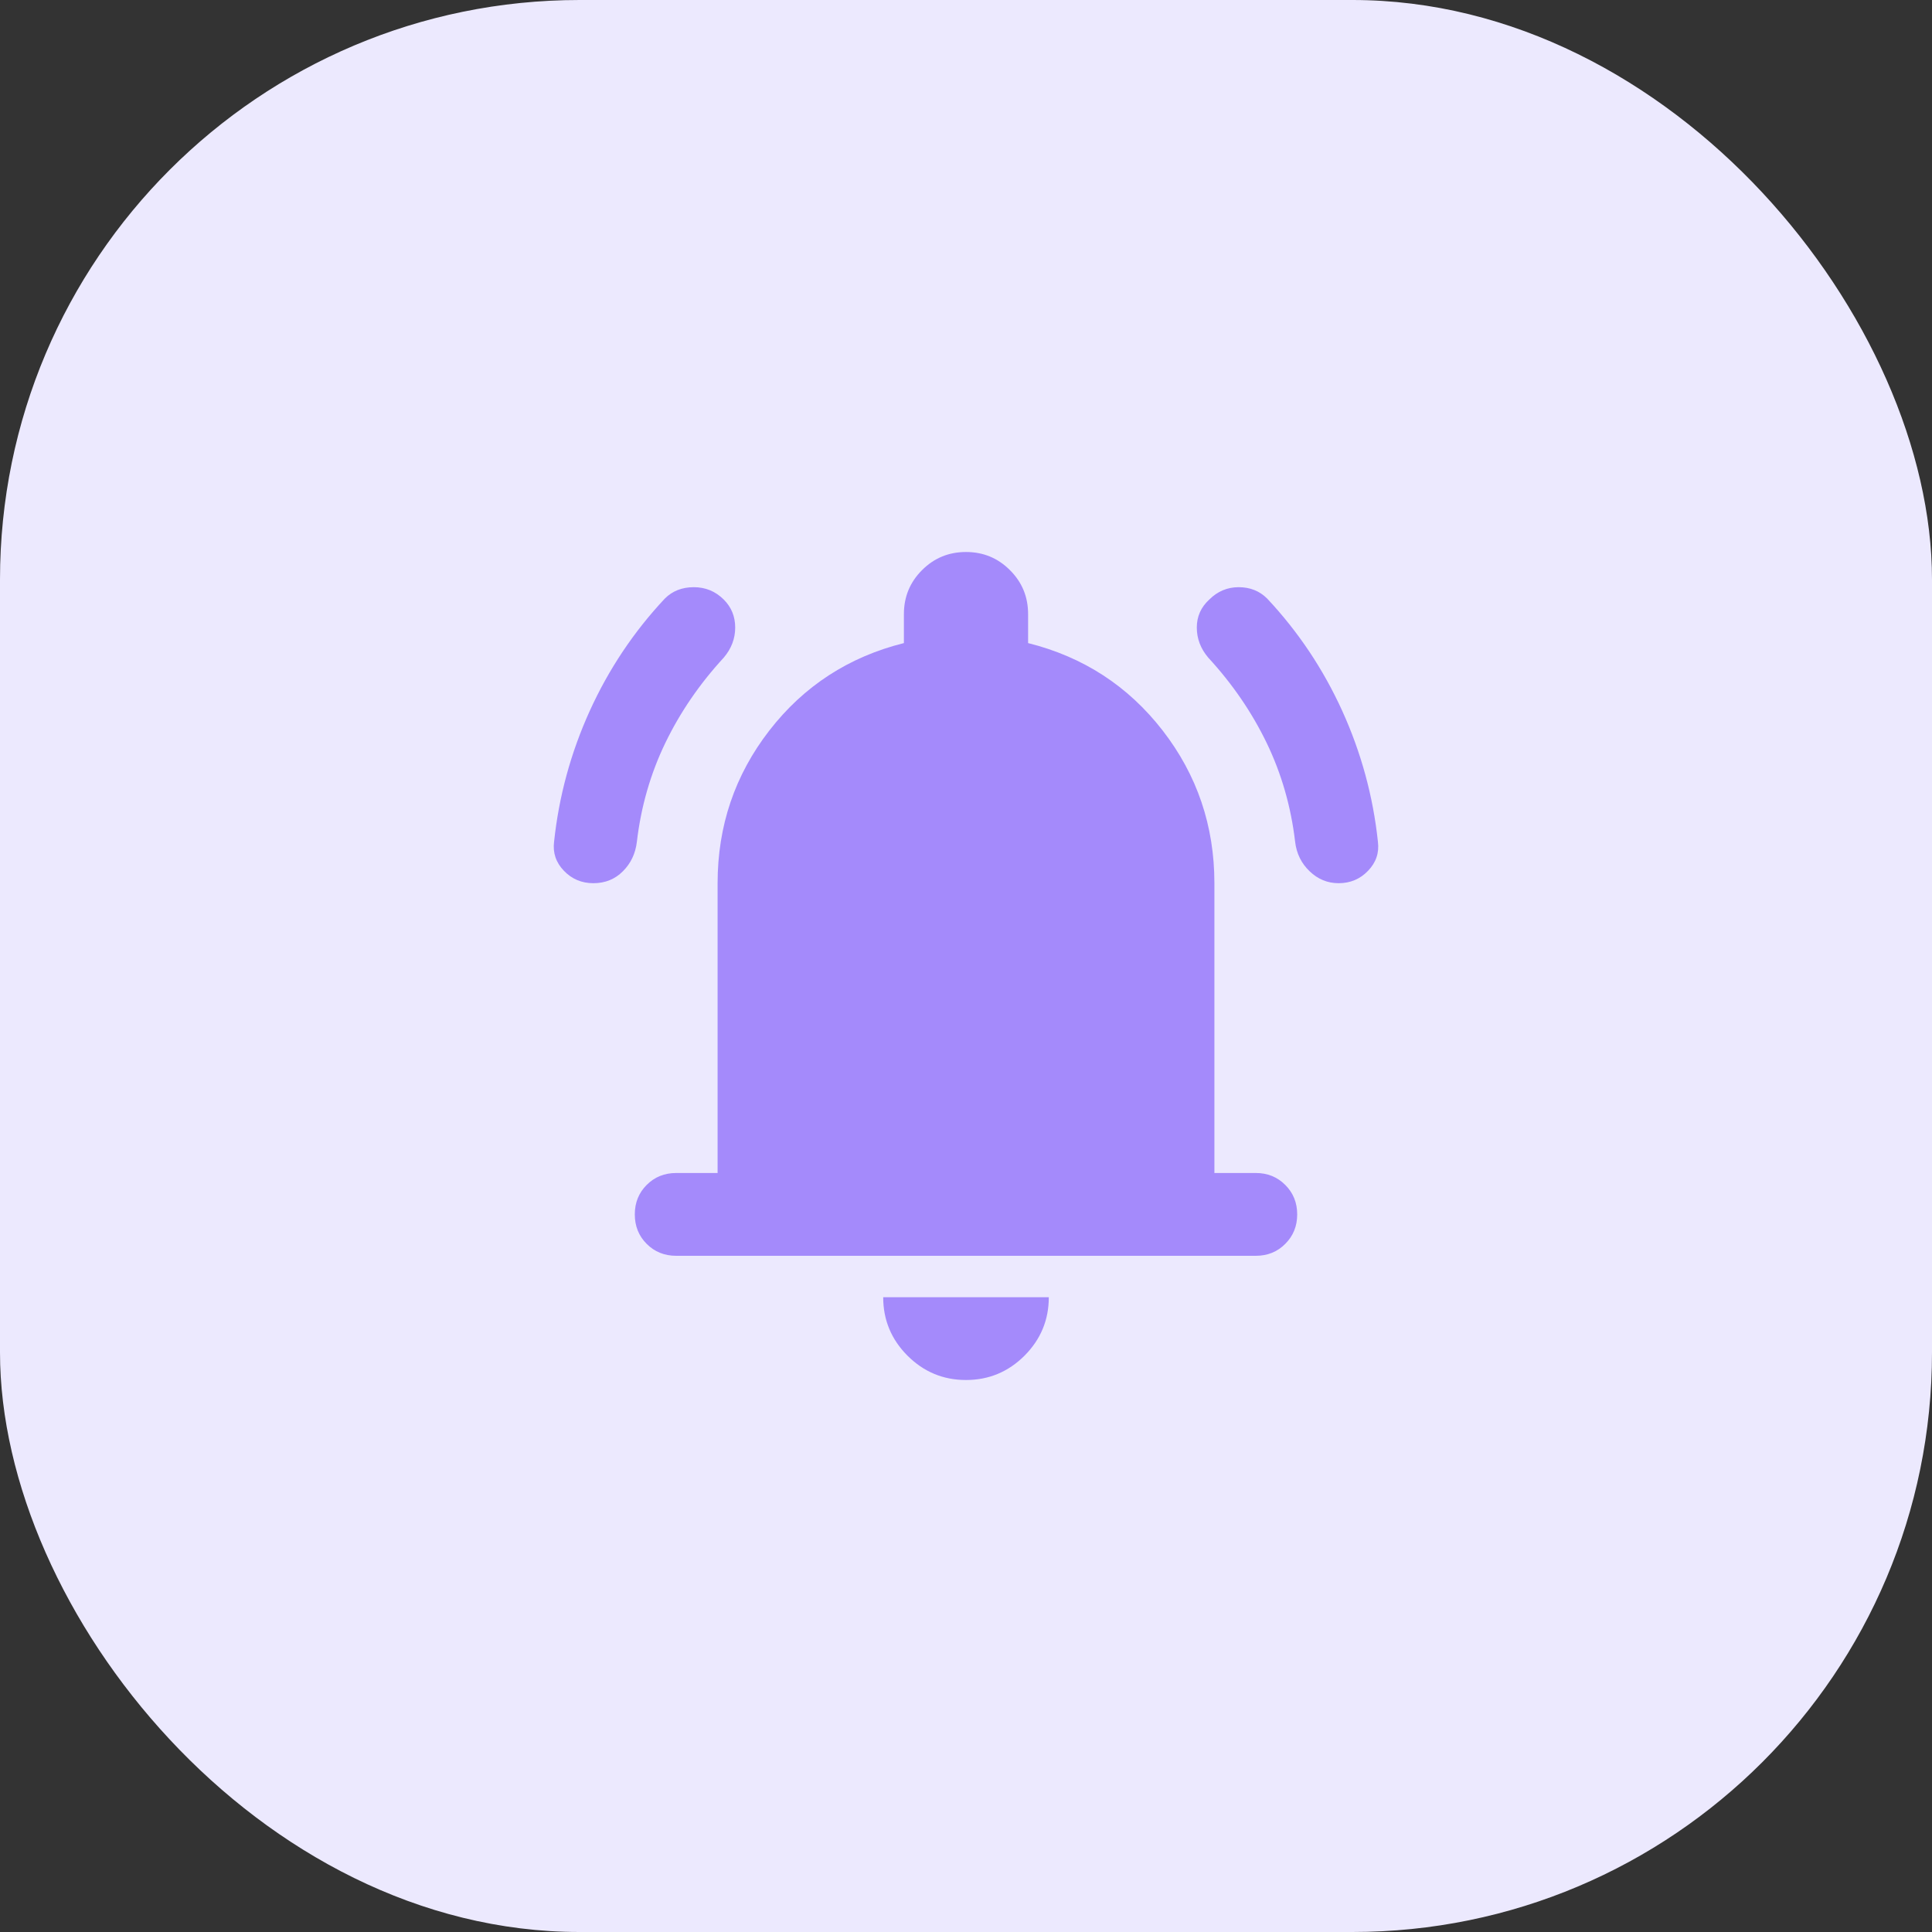
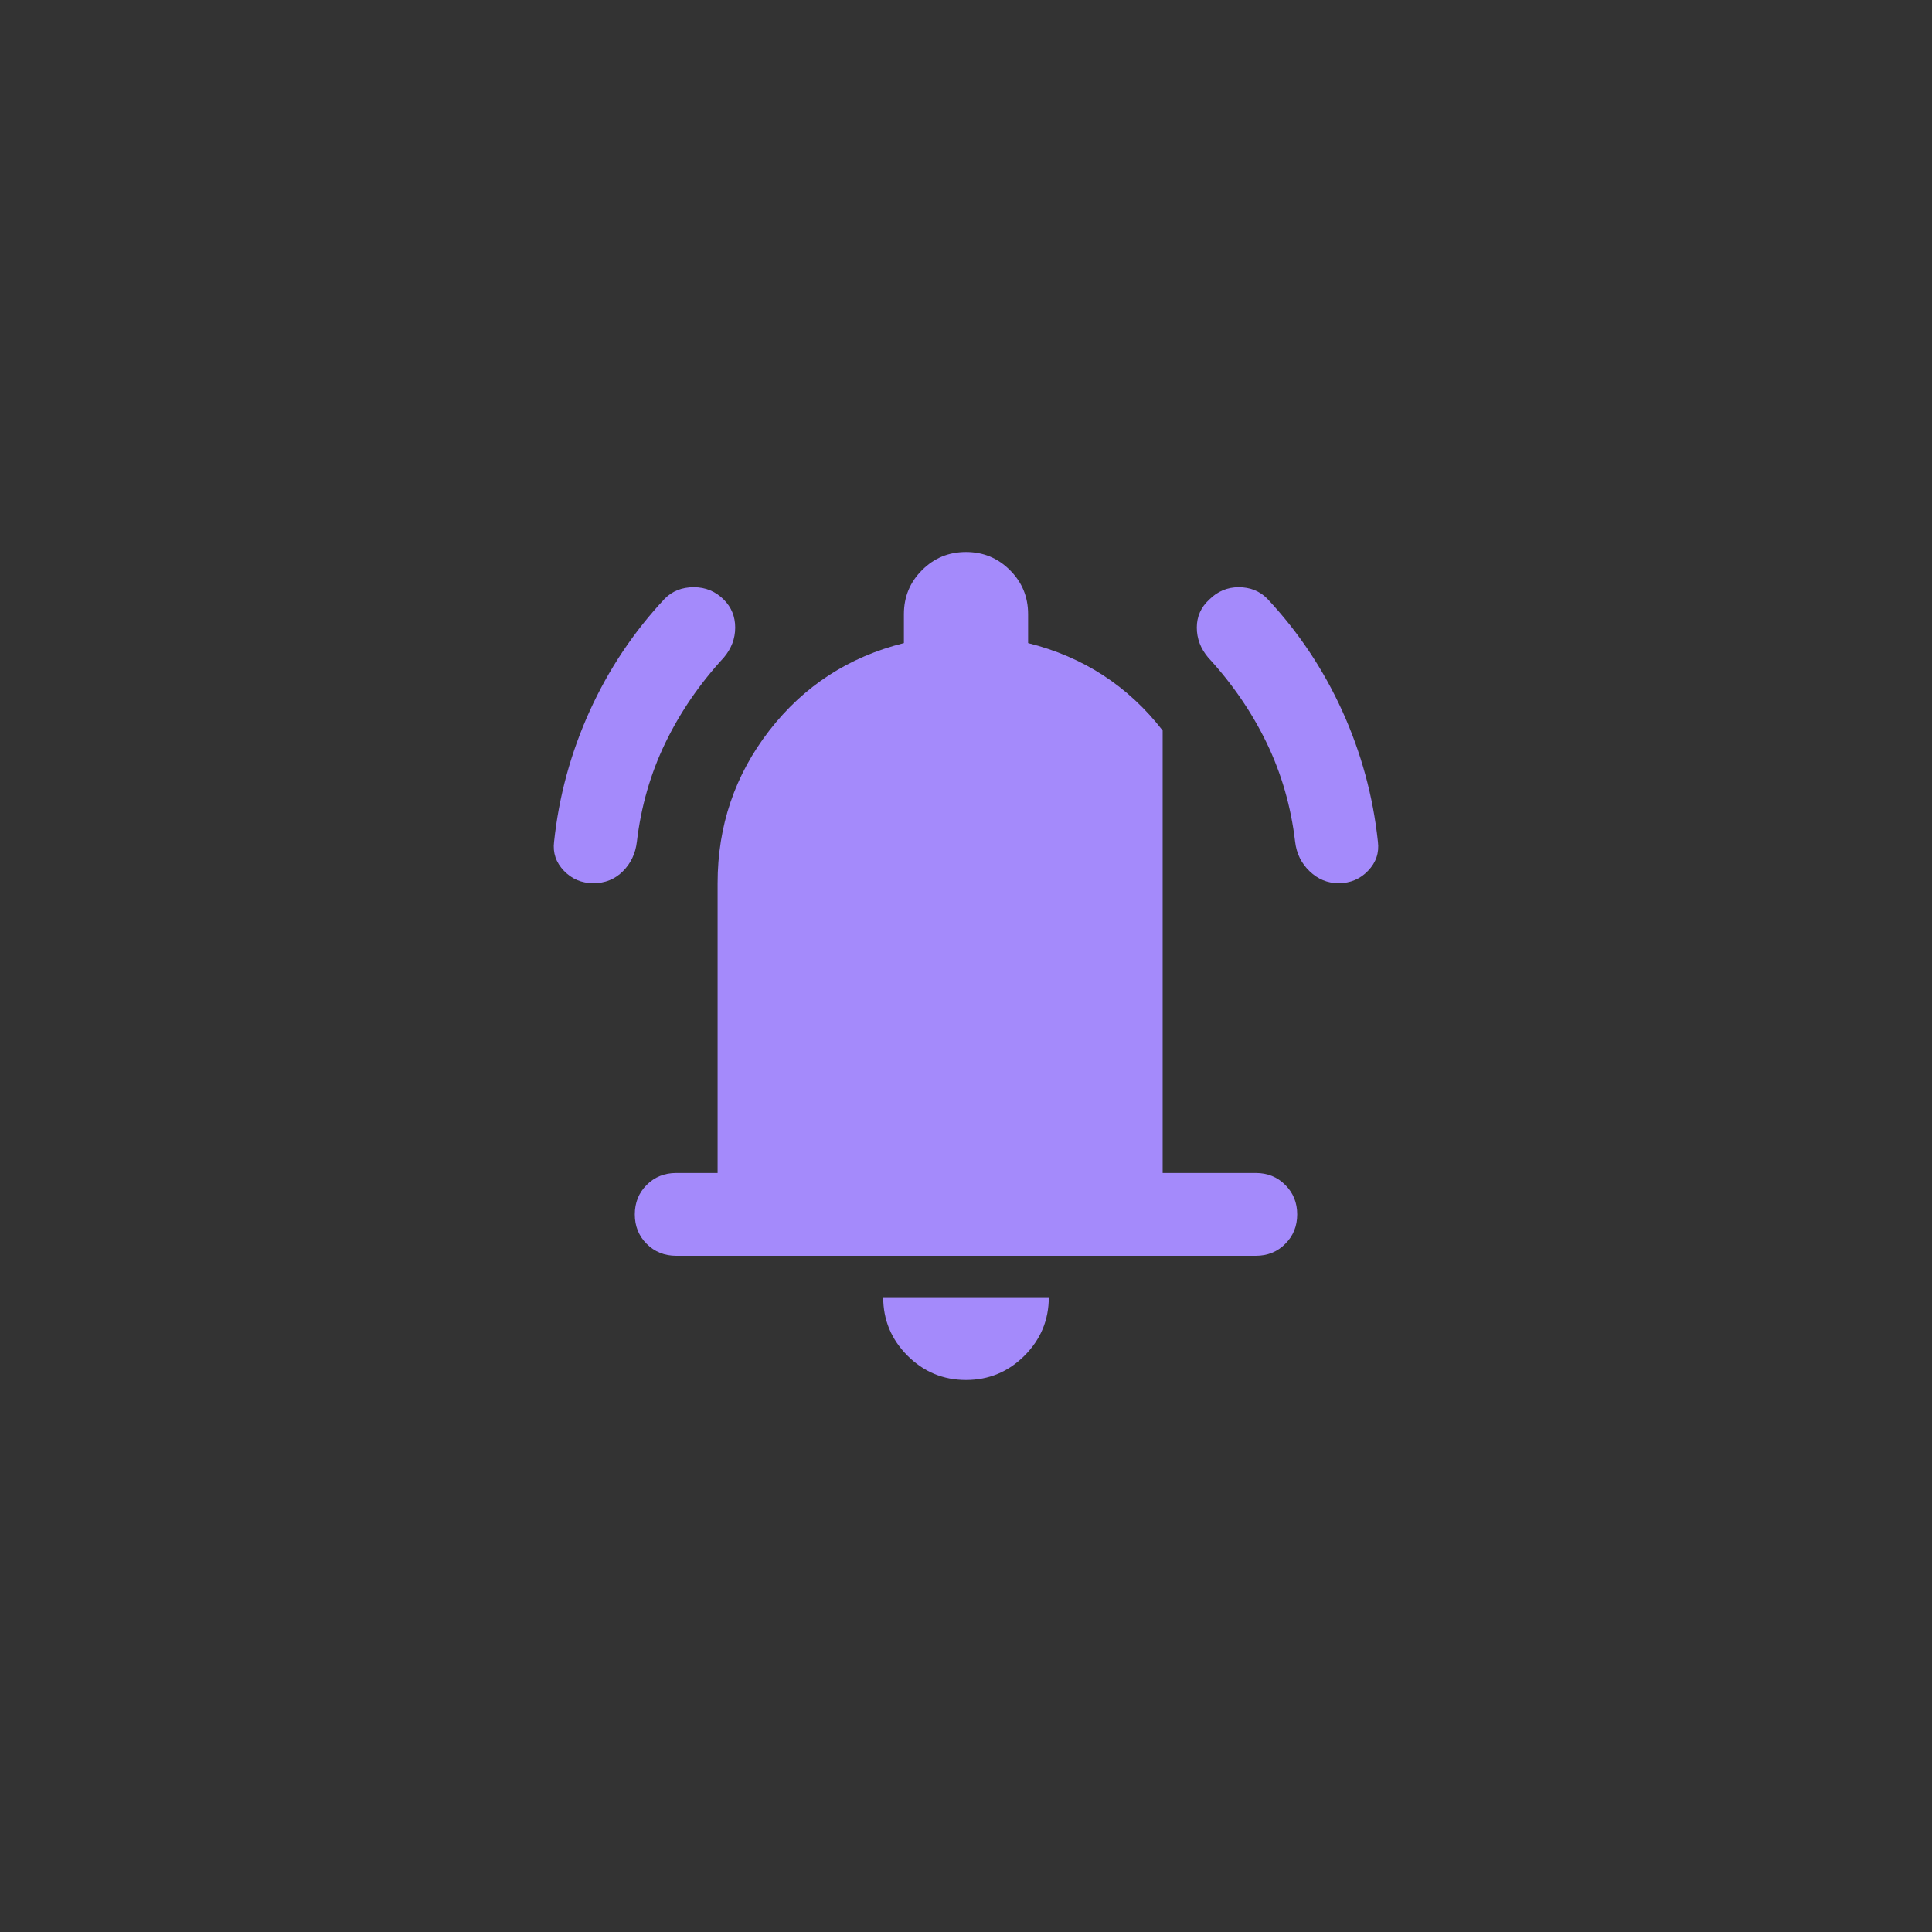
<svg xmlns="http://www.w3.org/2000/svg" width="56" height="56" viewBox="0 0 56 56" fill="none">
  <rect x="0" y="0" width="56" height="56" fill="#333333" stroke="none" />
-   <rect width="56" height="56" rx="16.8" fill="#ECE9FE" />
-   <path d="M17.2 25.6C16.86 25.6 16.575 25.48 16.345 25.24C16.115 25 16.02 24.72 16.06 24.4C16.2 23.08 16.545 21.815 17.095 20.604C17.645 19.395 18.37 18.31 19.27 17.35C19.49 17.13 19.77 17.02 20.11 17.02C20.45 17.02 20.74 17.14 20.98 17.38C21.2 17.6 21.31 17.87 21.31 18.19C21.31 18.51 21.2 18.8 20.98 19.06C20.28 19.82 19.715 20.645 19.285 21.534C18.855 22.425 18.58 23.38 18.46 24.4C18.42 24.74 18.285 25.025 18.055 25.254C17.825 25.485 17.54 25.6 17.2 25.6ZM38.8 25.6C38.48 25.6 38.2 25.485 37.96 25.254C37.72 25.025 37.58 24.74 37.54 24.4C37.42 23.38 37.145 22.425 36.715 21.534C36.285 20.645 35.72 19.82 35.02 19.06C34.8 18.8 34.69 18.51 34.69 18.19C34.69 17.87 34.81 17.6 35.05 17.38C35.29 17.14 35.575 17.02 35.904 17.02C36.234 17.02 36.51 17.13 36.73 17.35C37.63 18.31 38.355 19.395 38.905 20.604C39.455 21.815 39.8 23.08 39.94 24.4C39.98 24.72 39.885 25 39.654 25.24C39.425 25.48 39.14 25.6 38.8 25.6ZM19.6 36.4C19.26 36.4 18.974 36.285 18.744 36.054C18.515 35.825 18.4 35.54 18.4 35.2C18.4 34.86 18.515 34.575 18.744 34.346C18.974 34.115 19.26 34 19.6 34H20.8V25.6C20.8 23.94 21.3 22.465 22.3 21.174C23.3 19.885 24.6 19.04 26.2 18.64V17.8C26.2 17.3 26.375 16.875 26.725 16.526C27.075 16.175 27.5 16 28 16C28.5 16 28.924 16.175 29.274 16.526C29.625 16.875 29.8 17.3 29.8 17.8V18.64C31.4 19.04 32.7 19.885 33.7 21.174C34.7 22.465 35.2 23.94 35.2 25.6V34H36.4C36.74 34 37.025 34.115 37.254 34.346C37.484 34.575 37.6 34.86 37.6 35.2C37.6 35.54 37.484 35.825 37.254 36.054C37.025 36.285 36.74 36.4 36.4 36.4H19.6ZM28 40C27.34 40 26.775 39.765 26.305 39.296C25.835 38.825 25.6 38.26 25.6 37.6H30.4C30.4 38.26 30.165 38.825 29.695 39.296C29.225 39.765 28.66 40 28 40Z" fill="#A48AFB" />
+   <path d="M17.2 25.6C16.86 25.6 16.575 25.48 16.345 25.24C16.115 25 16.02 24.72 16.06 24.4C16.2 23.08 16.545 21.815 17.095 20.604C17.645 19.395 18.37 18.31 19.27 17.35C19.49 17.13 19.77 17.02 20.11 17.02C20.45 17.02 20.74 17.14 20.98 17.38C21.2 17.6 21.31 17.87 21.31 18.19C21.31 18.51 21.2 18.8 20.98 19.06C20.28 19.82 19.715 20.645 19.285 21.534C18.855 22.425 18.58 23.38 18.46 24.4C18.42 24.74 18.285 25.025 18.055 25.254C17.825 25.485 17.54 25.6 17.2 25.6ZM38.8 25.6C38.48 25.6 38.2 25.485 37.96 25.254C37.72 25.025 37.58 24.74 37.54 24.4C37.42 23.38 37.145 22.425 36.715 21.534C36.285 20.645 35.72 19.82 35.02 19.06C34.8 18.8 34.69 18.51 34.69 18.19C34.69 17.87 34.81 17.6 35.05 17.38C35.29 17.14 35.575 17.02 35.904 17.02C36.234 17.02 36.51 17.13 36.73 17.35C37.63 18.31 38.355 19.395 38.905 20.604C39.455 21.815 39.8 23.08 39.94 24.4C39.98 24.72 39.885 25 39.654 25.24C39.425 25.48 39.14 25.6 38.8 25.6ZM19.6 36.4C19.26 36.4 18.974 36.285 18.744 36.054C18.515 35.825 18.4 35.54 18.4 35.2C18.4 34.86 18.515 34.575 18.744 34.346C18.974 34.115 19.26 34 19.6 34H20.8V25.6C20.8 23.94 21.3 22.465 22.3 21.174C23.3 19.885 24.6 19.04 26.2 18.64V17.8C26.2 17.3 26.375 16.875 26.725 16.526C27.075 16.175 27.5 16 28 16C28.5 16 28.924 16.175 29.274 16.526C29.625 16.875 29.8 17.3 29.8 17.8V18.64C31.4 19.04 32.7 19.885 33.7 21.174V34H36.4C36.74 34 37.025 34.115 37.254 34.346C37.484 34.575 37.6 34.86 37.6 35.2C37.6 35.54 37.484 35.825 37.254 36.054C37.025 36.285 36.74 36.4 36.4 36.4H19.6ZM28 40C27.34 40 26.775 39.765 26.305 39.296C25.835 38.825 25.6 38.26 25.6 37.6H30.4C30.4 38.26 30.165 38.825 29.695 39.296C29.225 39.765 28.66 40 28 40Z" fill="#A48AFB" />
</svg>